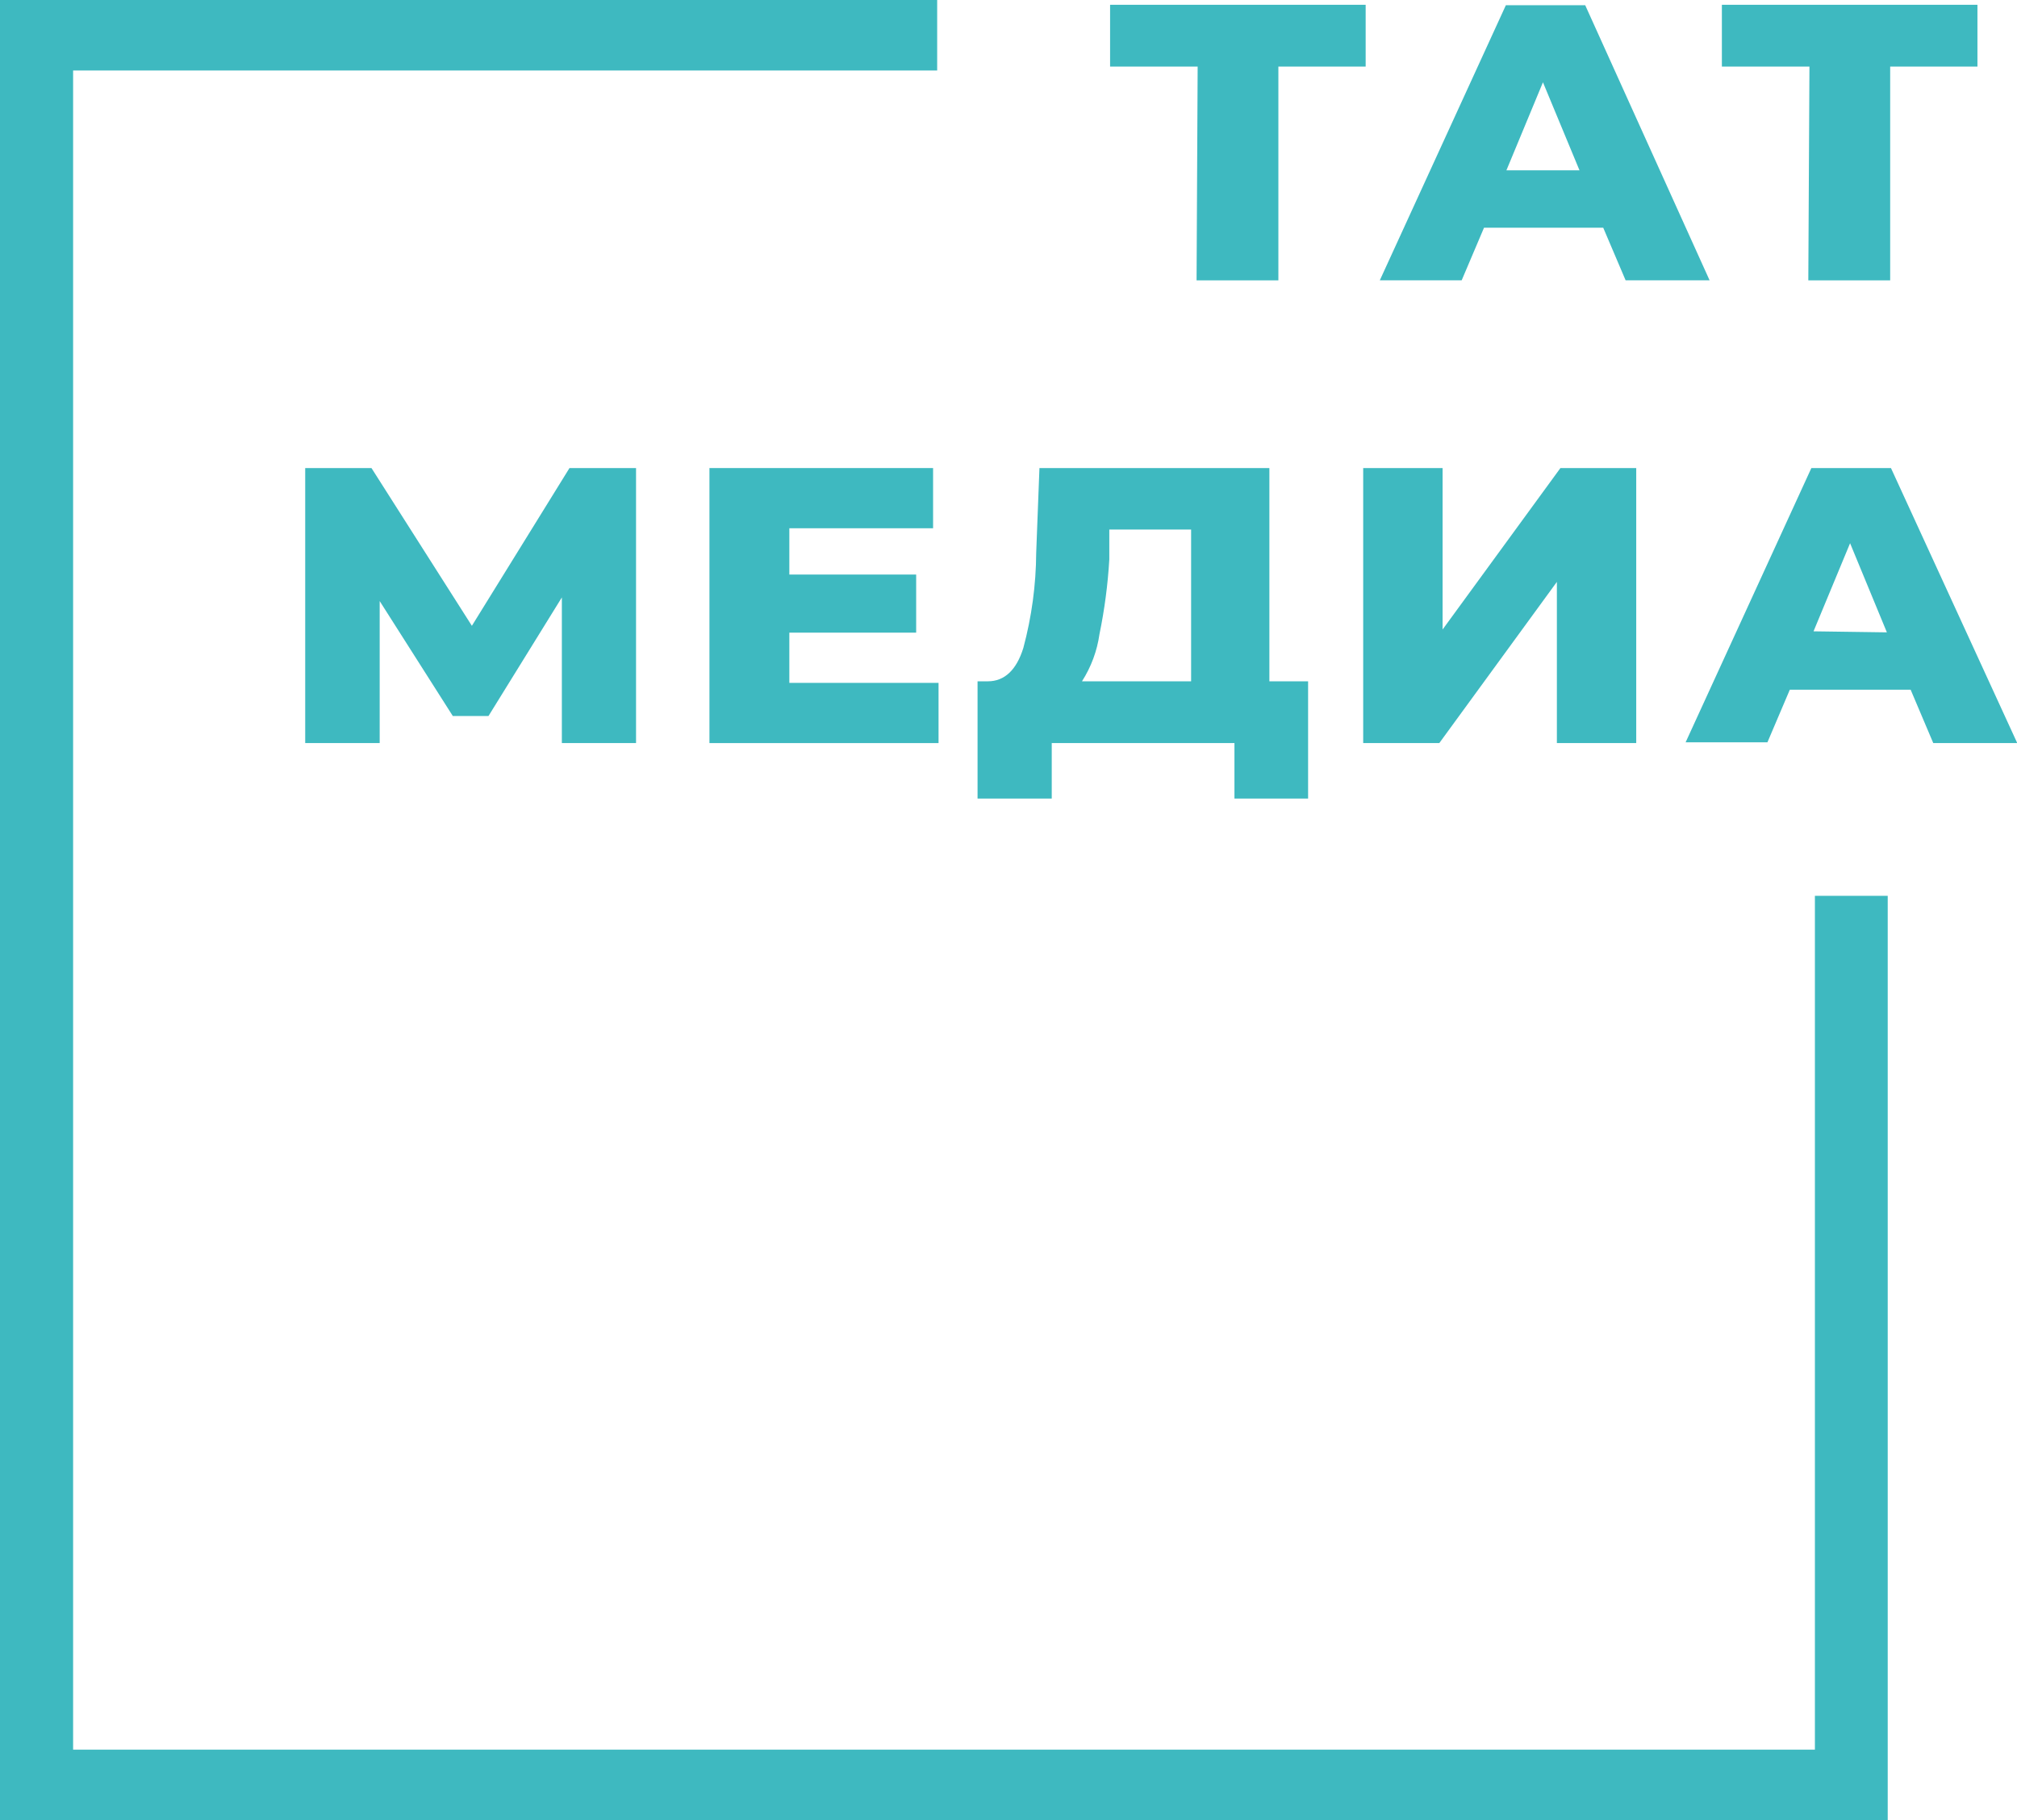
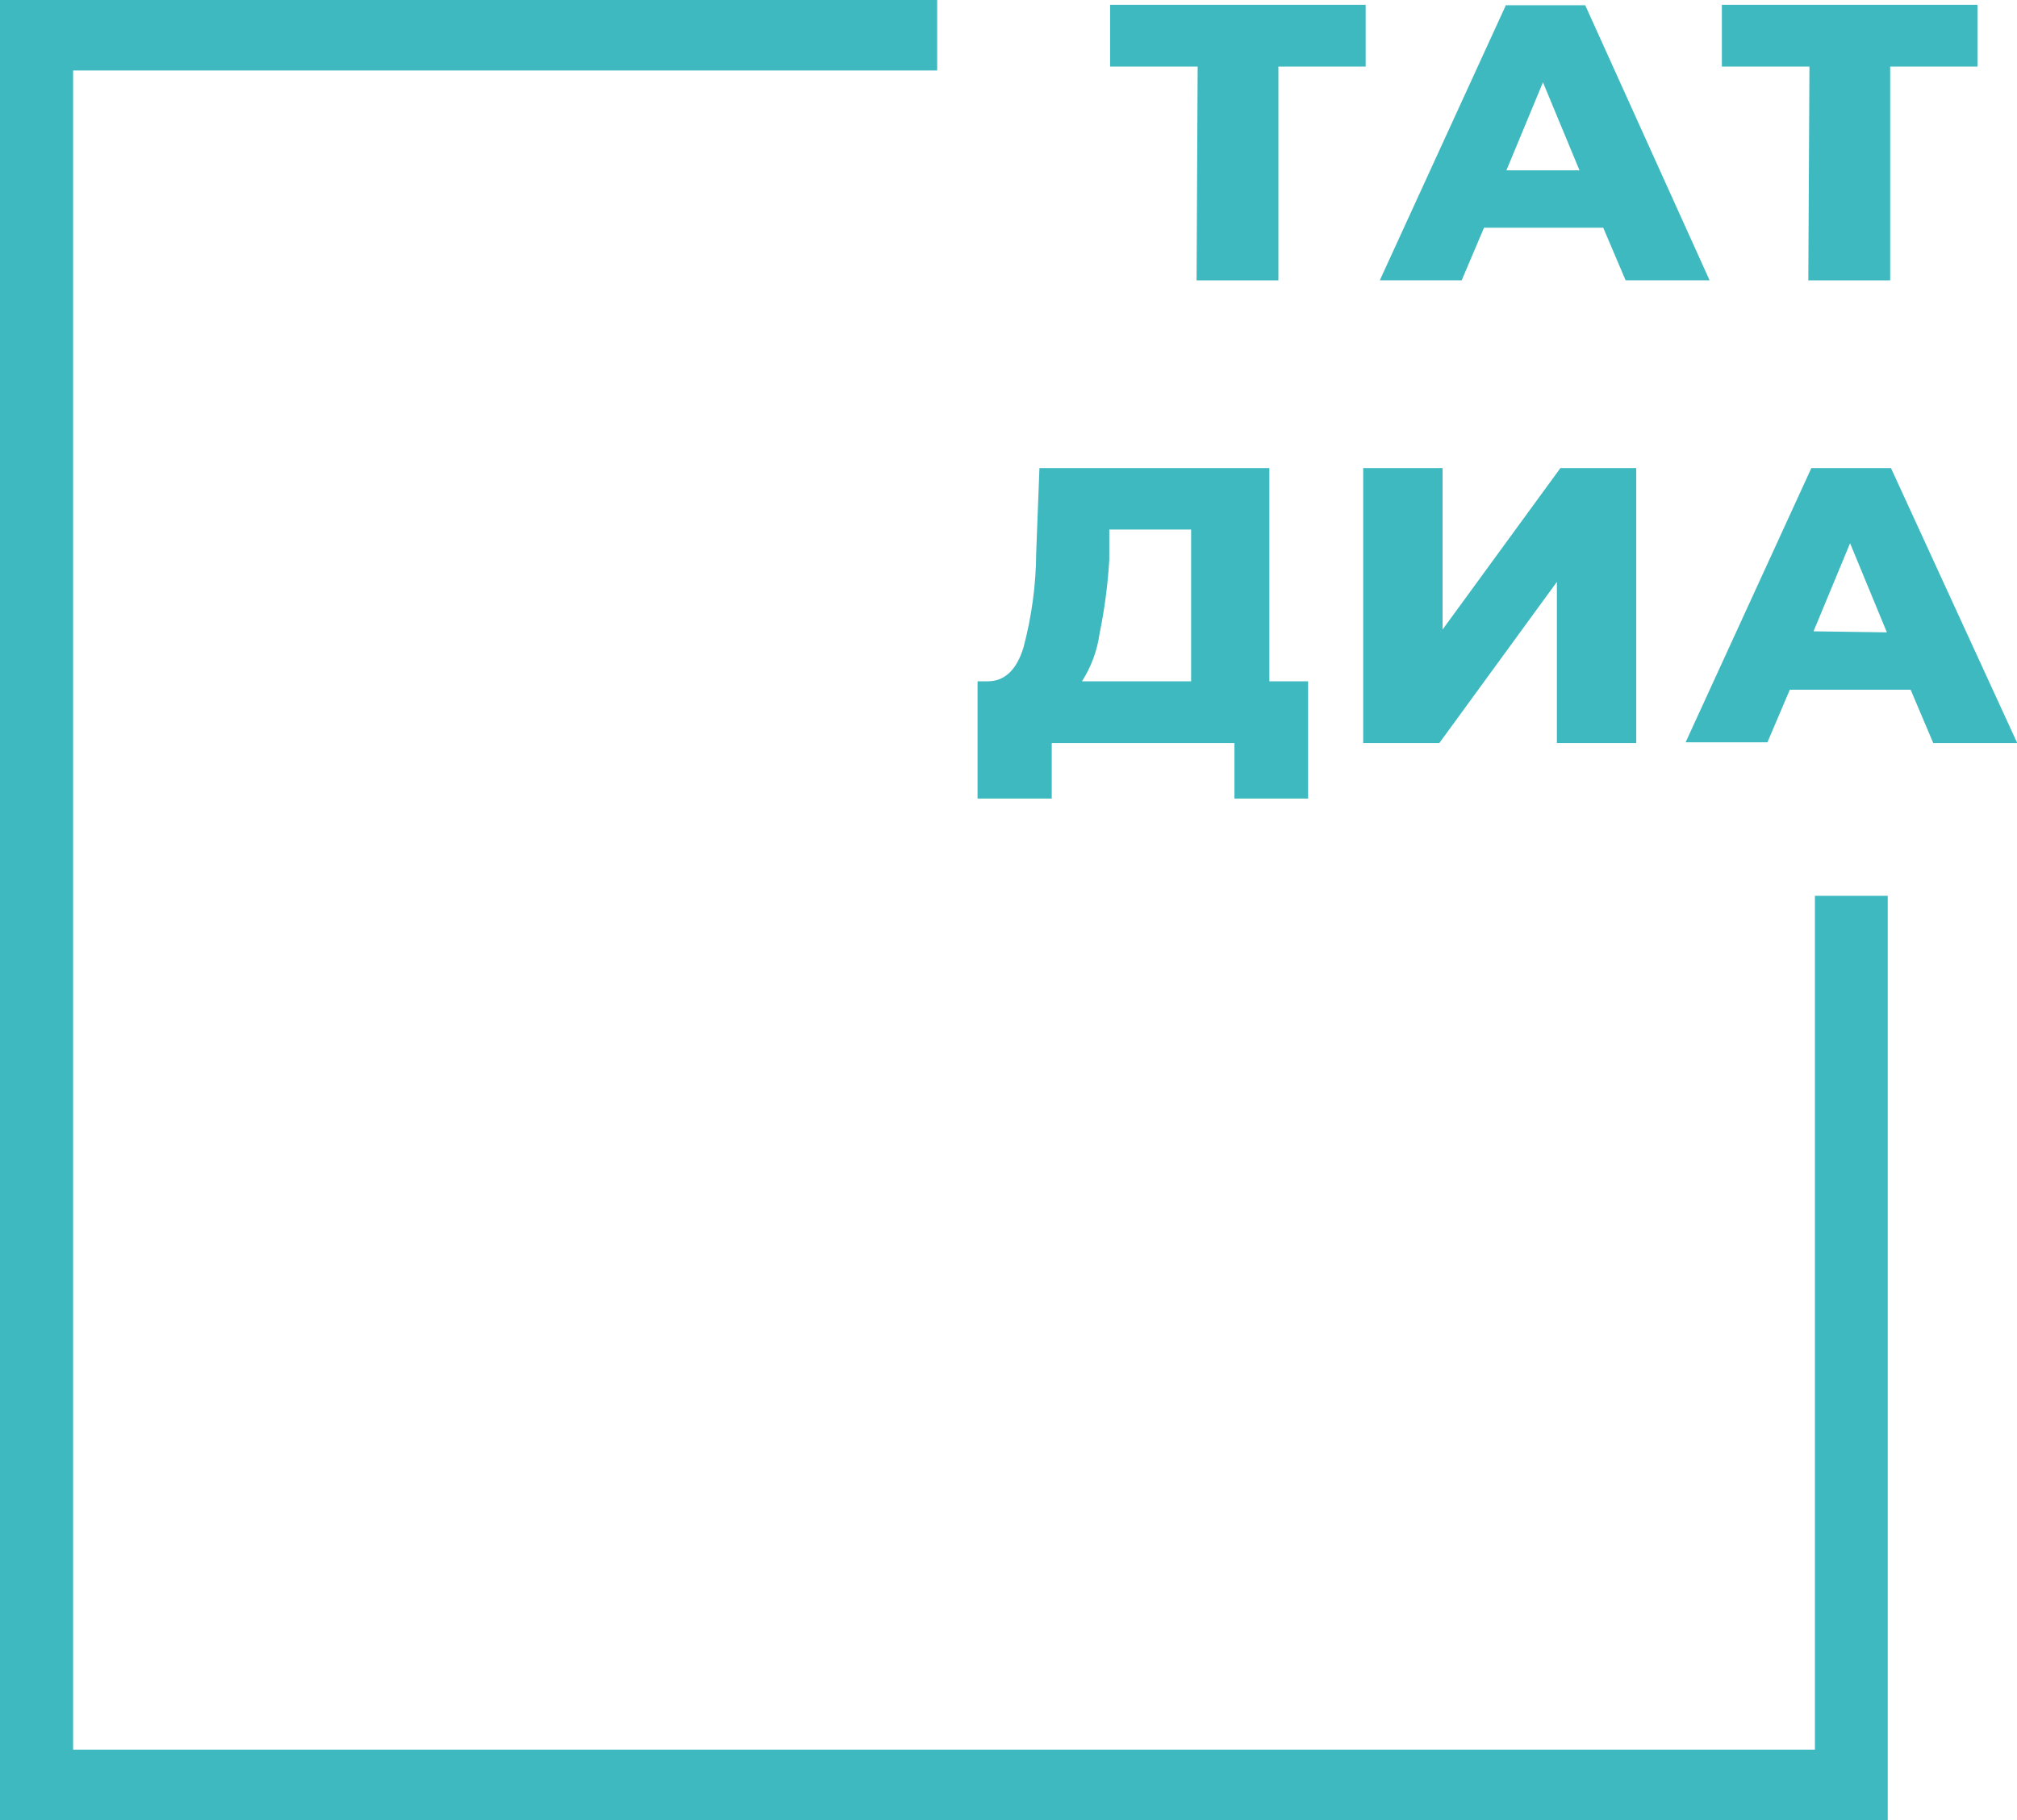
<svg xmlns="http://www.w3.org/2000/svg" width="41" height="37" viewBox="0 0 41 37" fill="none">
  <g clip-path="url(#clip0_417_1919)">
    <path d="M38.372 37H0V0H19.05V1.433H1.486V35.568H36.892V18.211H38.372V37Z" fill="#3EB9C0" />
    <path d="M24.345 1.353H22.565V0.097H27.76V1.353H25.986V5.699H24.323L24.345 1.353Z" fill="#3EB9C0" />
-     <path d="M32.589 4.629H30.166L29.712 5.698H28.048L30.61 0.106H32.223L34.751 5.698H33.044L32.589 4.629ZM32.107 3.463L31.364 1.673L30.621 3.463H32.107Z" fill="#3EB9C0" />
+     <path d="M32.589 4.629H30.166L29.712 5.698H28.048L30.61 0.106H32.223L34.751 5.698H33.044L32.589 4.629ZM32.107 3.463L31.364 1.673L30.621 3.463H32.107" fill="#3EB9C0" />
    <path d="M36.781 1.353H35.001V0.097H40.196V1.353H38.422V5.699H36.758L36.781 1.353Z" fill="#3EB9C0" />
-     <path d="M11.421 15.106V12.145L9.93 14.555H9.204L7.718 12.219V15.106H6.204V9.515H7.551L9.592 12.722L11.576 9.515H12.929V15.106H11.421Z" fill="#3EB9C0" />
-     <path d="M19.078 13.882V15.106H14.421V9.515H18.967V10.739H16.045V11.68H18.623V12.861H16.045V13.882H19.078Z" fill="#3EB9C0" />
    <path d="M26.59 13.85V16.234H25.093V15.106H21.379V16.234H19.871V13.85H20.081C20.419 13.85 20.663 13.62 20.802 13.171C20.971 12.54 21.059 11.892 21.063 11.241L21.129 9.515H25.803V13.85H26.59ZM22.349 12.893C22.301 13.232 22.18 13.558 21.994 13.85H24.212V10.765H22.549V11.375C22.519 11.885 22.452 12.392 22.349 12.893Z" fill="#3EB9C0" />
    <path d="M27.71 9.515H29.324V12.797L31.719 9.515H33.26V15.106H31.647V11.829L29.257 15.106H27.71V9.515Z" fill="#3EB9C0" />
    <path d="M38.838 14.021H36.382L35.927 15.09H34.264L36.82 9.515H38.438L41.005 15.106H39.298L38.838 14.021ZM38.355 12.855L37.607 11.043L36.864 12.834L38.355 12.855Z" fill="#3EB9C0" />
  </g>
  <defs>
    <clipPath id="clip0_417_1919">
      <rect width="41" height="37" fill="white" />
    </clipPath>
  </defs>
</svg>